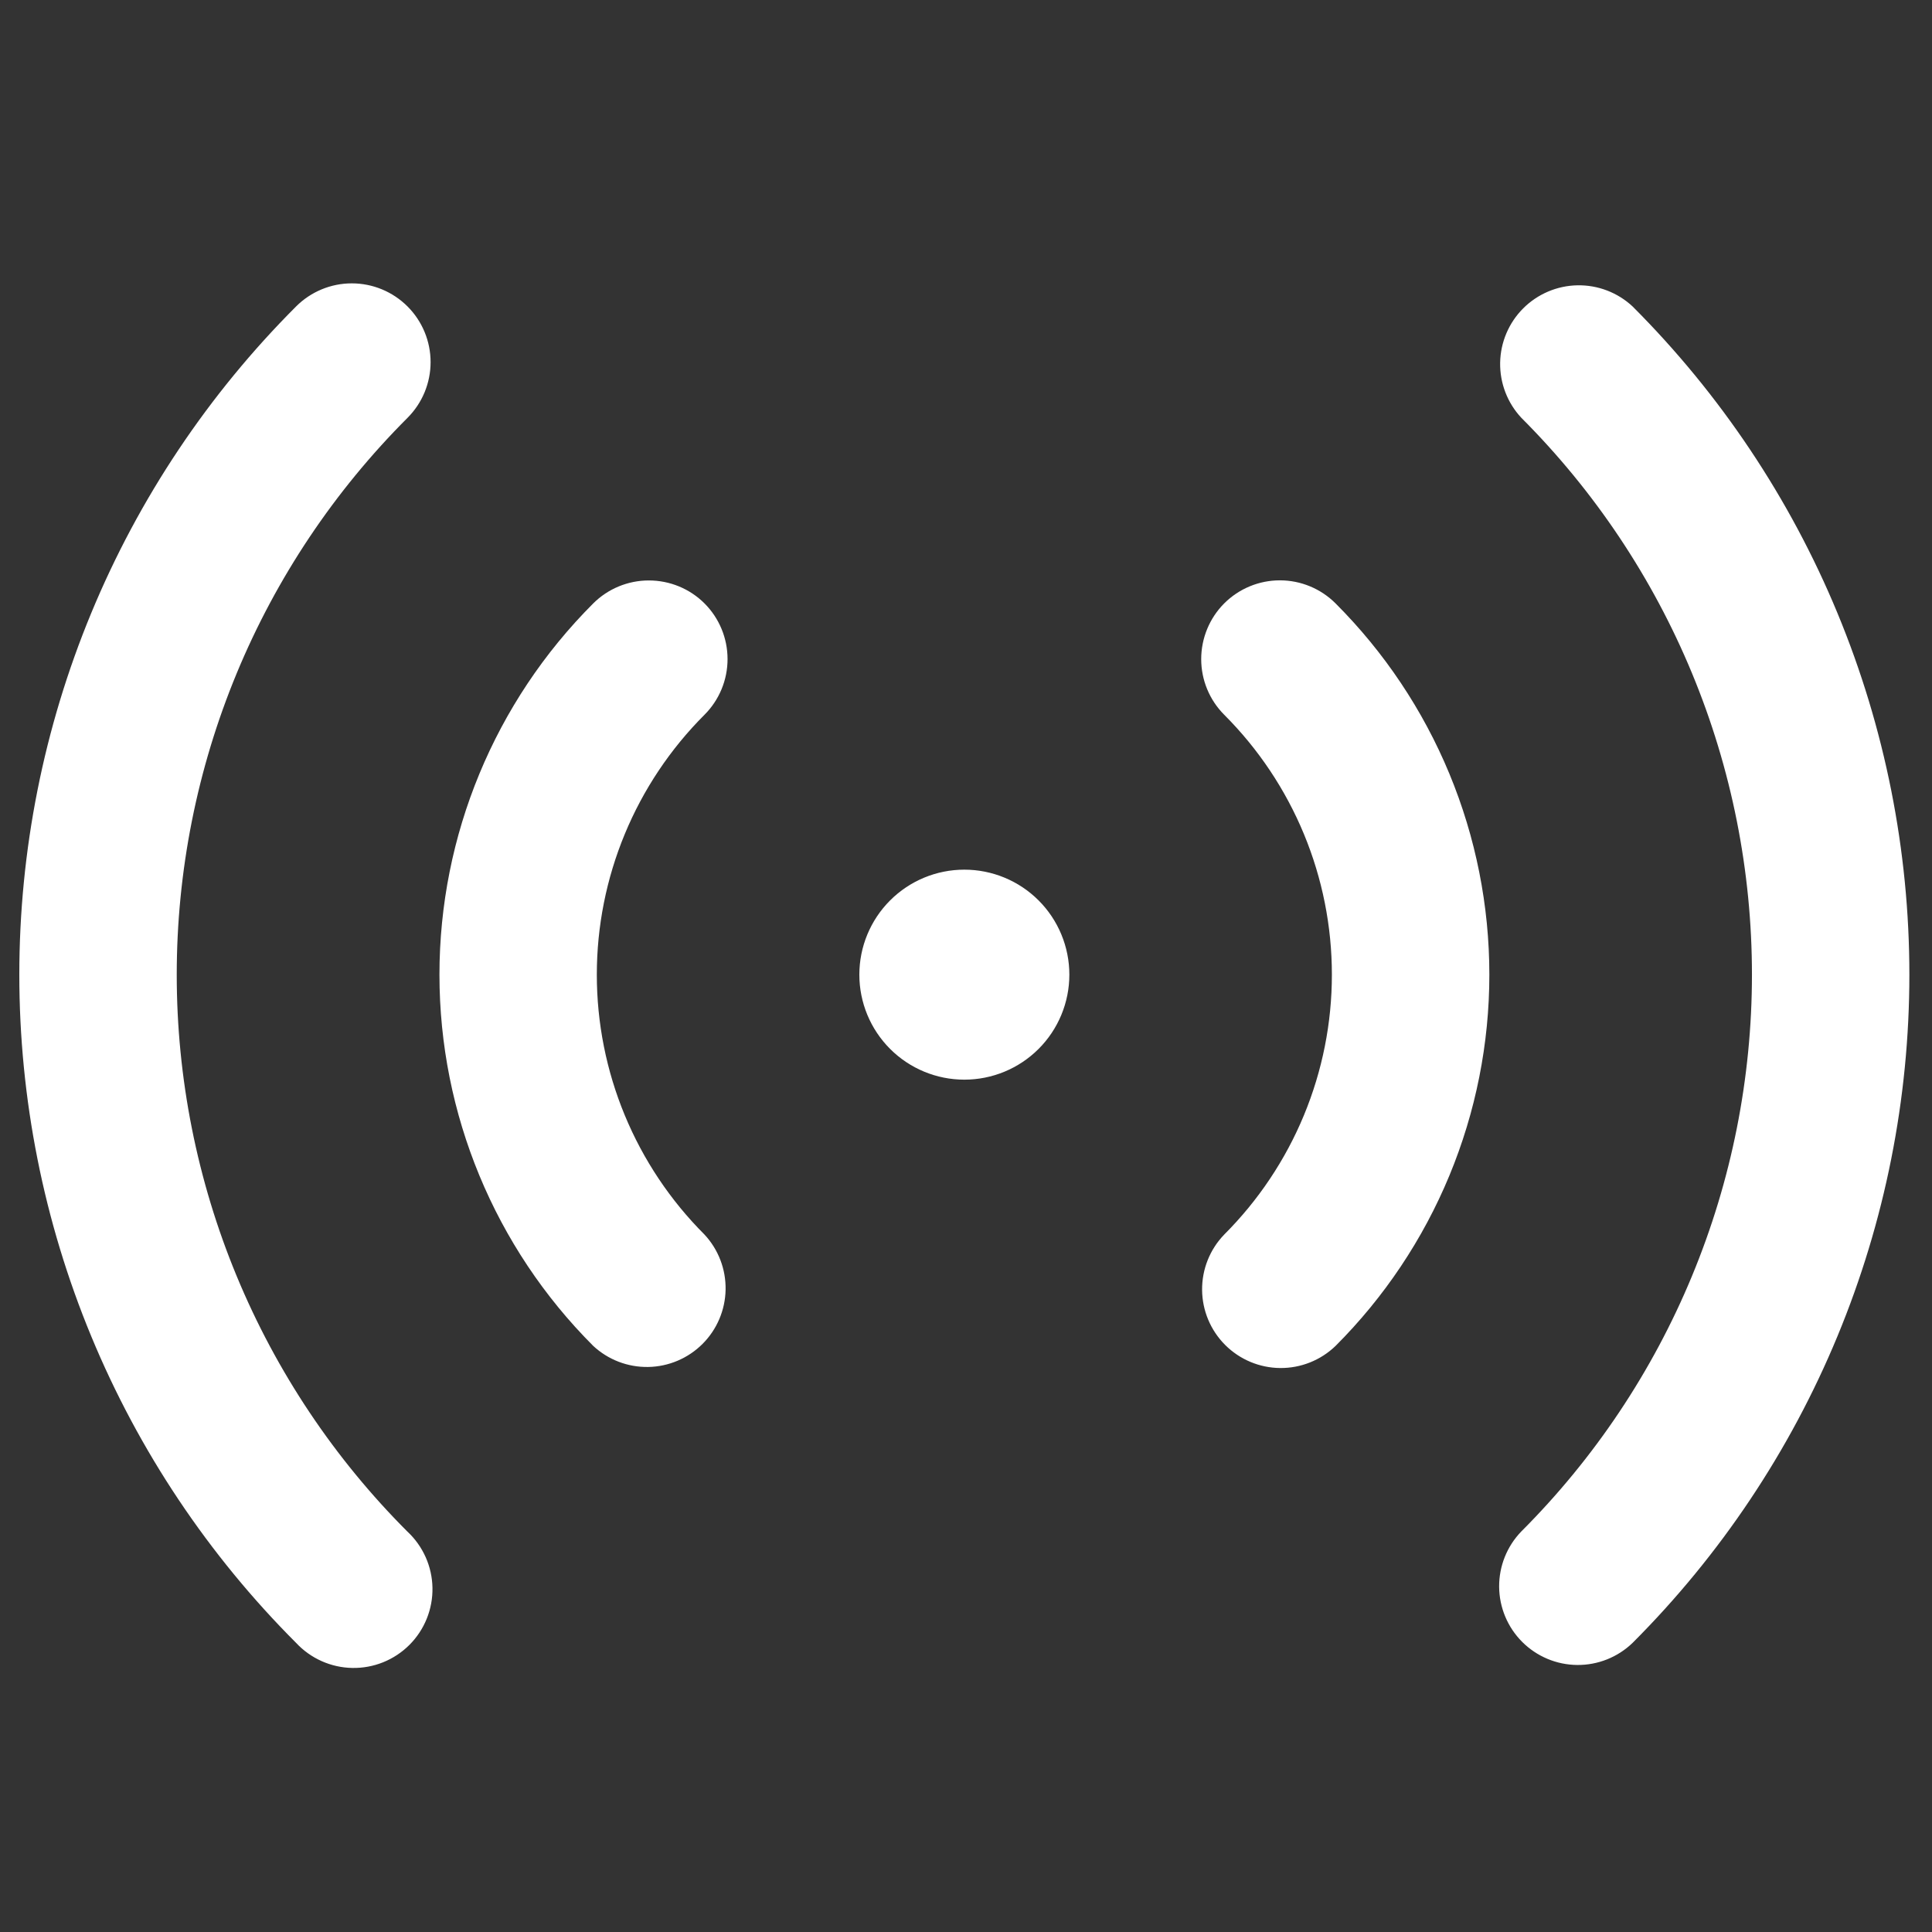
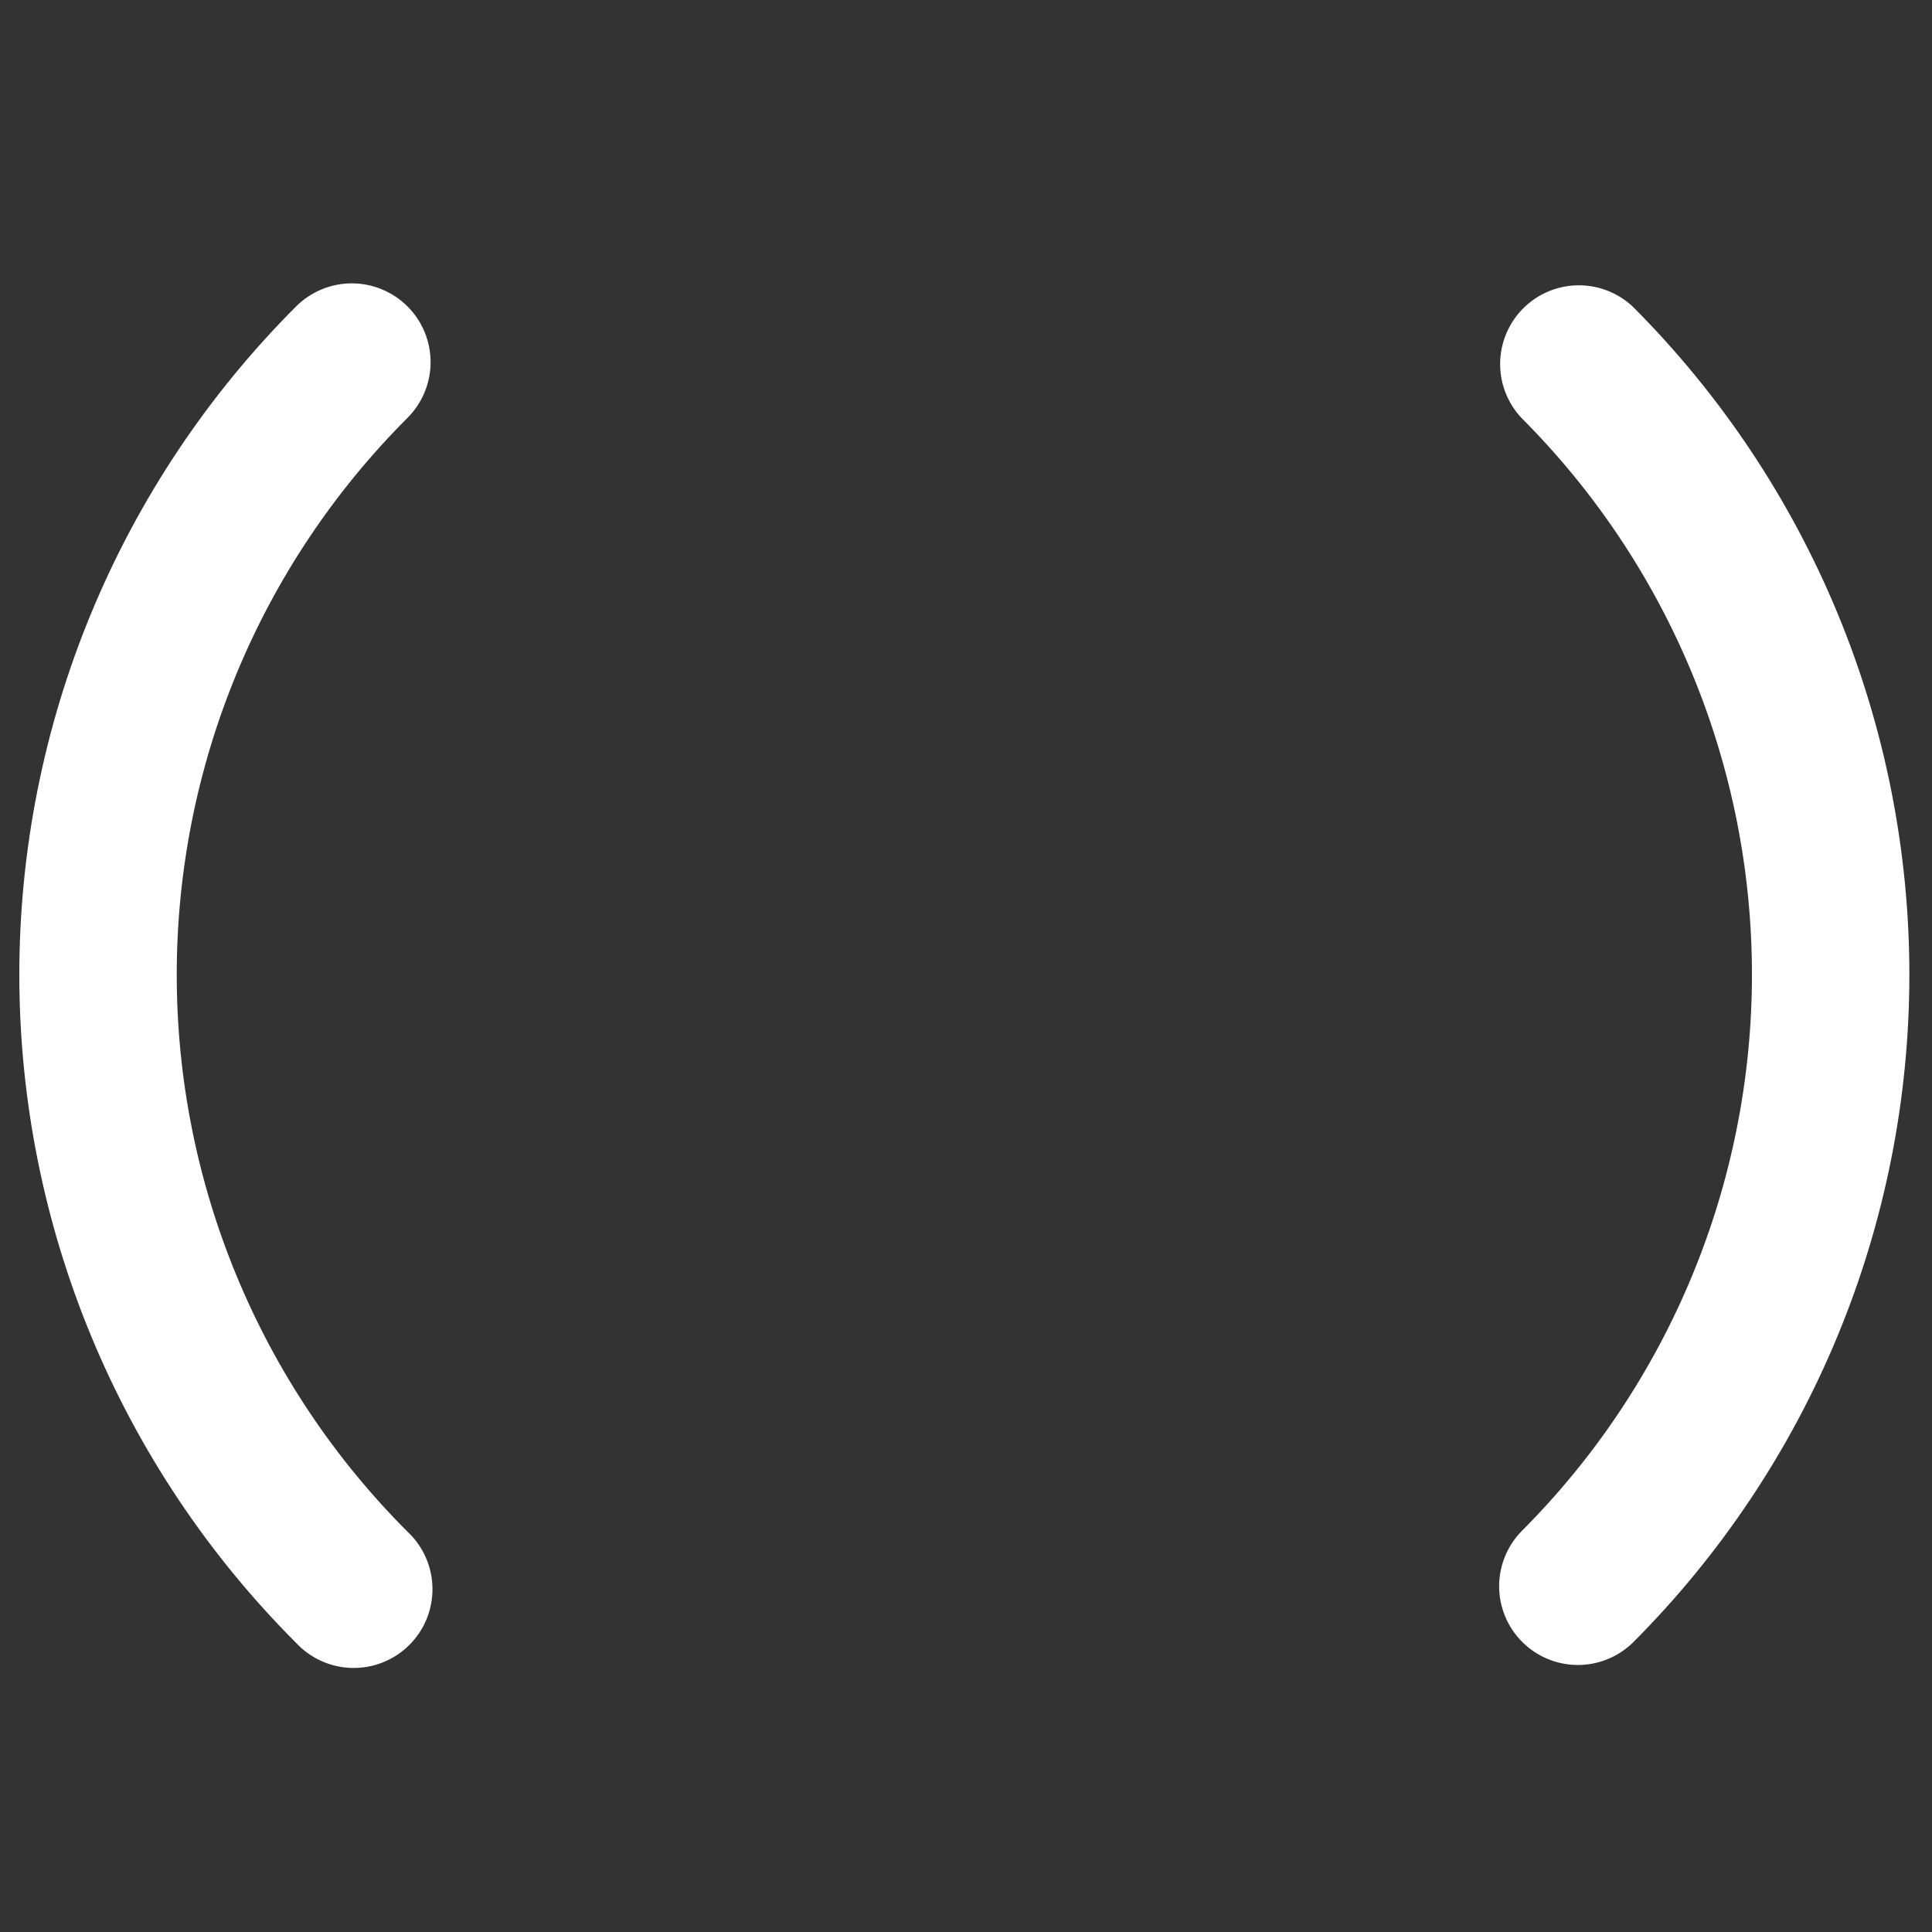
<svg xmlns="http://www.w3.org/2000/svg" width="300" height="300" viewBox="0 0 300 300" fill="none">
  <rect x="0" y="0" width="300" height="300" fill="#333333" stroke="none" />
  <path d="M253.505 47.583C251.187 45.423 248.121 44.247 244.953 44.303C241.785 44.359 238.763 45.642 236.522 47.882C234.282 50.123 232.998 53.145 232.942 56.313C232.887 59.481 234.062 62.548 236.222 64.866C247.579 76.221 256.587 89.702 262.733 104.539C268.879 119.376 272.042 135.278 272.042 151.337C272.042 167.397 268.879 183.299 262.733 198.136C256.587 212.972 247.579 226.453 236.222 237.809C233.994 240.114 232.76 243.202 232.786 246.409C232.813 249.615 234.097 252.683 236.363 254.951C238.63 257.219 241.696 258.507 244.902 258.536C248.108 258.566 251.198 257.334 253.505 255.108C267.132 241.482 277.941 225.305 285.315 207.501C292.69 189.698 296.486 170.616 296.486 151.345C296.486 132.075 292.69 112.993 285.315 95.189C277.941 77.386 267.132 61.209 253.505 47.583ZM63.279 64.882C65.573 62.588 66.862 59.477 66.862 56.232C66.862 52.988 65.573 49.877 63.279 47.583C60.985 45.289 57.874 44 54.63 44C51.386 44 48.274 45.289 45.98 47.583C32.354 61.209 21.545 77.386 14.17 95.189C6.796 112.993 3 132.075 3 151.345C3 170.616 6.796 189.698 14.17 207.501C21.545 225.305 32.354 241.482 45.98 255.108C47.1 256.309 48.45 257.273 49.95 257.941C51.45 258.61 53.069 258.969 54.711 258.998C56.353 259.027 57.984 258.725 59.507 258.11C61.029 257.495 62.412 256.58 63.574 255.418C64.735 254.257 65.65 252.874 66.265 251.351C66.88 249.829 67.182 248.198 67.153 246.556C67.124 244.914 66.765 243.295 66.097 241.795C65.428 240.295 64.465 238.945 63.263 237.825C51.907 226.47 42.899 212.989 36.753 198.152C30.607 183.315 27.444 167.413 27.444 151.354C27.444 135.294 30.607 119.392 36.753 104.555C42.899 89.718 51.923 76.237 63.279 64.882Z" fill="white" />
-   <path d="M190.098 93.692C192.391 91.402 195.499 90.115 198.739 90.115C201.98 90.115 205.088 91.402 207.381 93.692C214.953 101.262 220.96 110.25 225.058 120.142C229.156 130.035 231.266 140.637 231.266 151.345C231.266 162.052 229.156 172.655 225.058 182.547C220.96 192.44 214.953 201.428 207.381 208.998C205.073 211.224 201.984 212.456 198.778 212.426C195.571 212.397 192.505 211.109 190.239 208.841C187.972 206.573 186.688 203.505 186.661 200.299C186.635 197.092 187.869 194.004 190.098 191.699C195.397 186.4 199.601 180.108 202.47 173.184C205.338 166.261 206.814 158.839 206.814 151.345C206.814 143.85 205.338 136.429 202.47 129.505C199.601 122.581 195.397 116.29 190.098 110.991C187.808 108.698 186.522 105.59 186.522 102.349C186.522 99.109 187.808 95.985 190.098 93.692ZM109.39 93.692C110.526 94.827 111.428 96.176 112.043 97.66C112.658 99.144 112.974 100.735 112.974 102.341C112.974 103.948 112.658 105.539 112.043 107.023C111.428 108.507 110.526 109.855 109.39 110.991C104.09 116.29 99.886 122.581 97.018 129.505C94.15 136.429 92.674 143.85 92.674 151.345C92.674 158.839 94.15 166.261 97.018 173.184C99.886 180.108 104.09 186.4 109.39 191.699C111.55 194.017 112.726 197.083 112.67 200.251C112.614 203.419 111.331 206.442 109.09 208.682C106.85 210.922 103.827 212.206 100.659 212.262C97.491 212.318 94.425 211.142 92.107 208.982C76.824 193.694 68.238 172.962 68.238 151.345C68.238 129.728 76.824 108.996 92.107 93.708C94.4 91.418 97.508 90.132 100.748 90.132C103.989 90.132 107.097 91.402 109.39 93.692ZM166.048 151.345C166.048 155.669 164.331 159.816 161.273 162.874C158.215 165.932 154.068 167.649 149.744 167.649C145.42 167.649 141.272 165.932 138.215 162.874C135.157 159.816 133.439 155.669 133.439 151.345C133.439 147.021 135.157 142.873 138.215 139.816C141.272 136.758 145.42 135.04 149.744 135.04C154.068 135.04 158.215 136.758 161.273 139.816C164.331 142.873 166.048 147.021 166.048 151.345Z" fill="white" />
</svg>